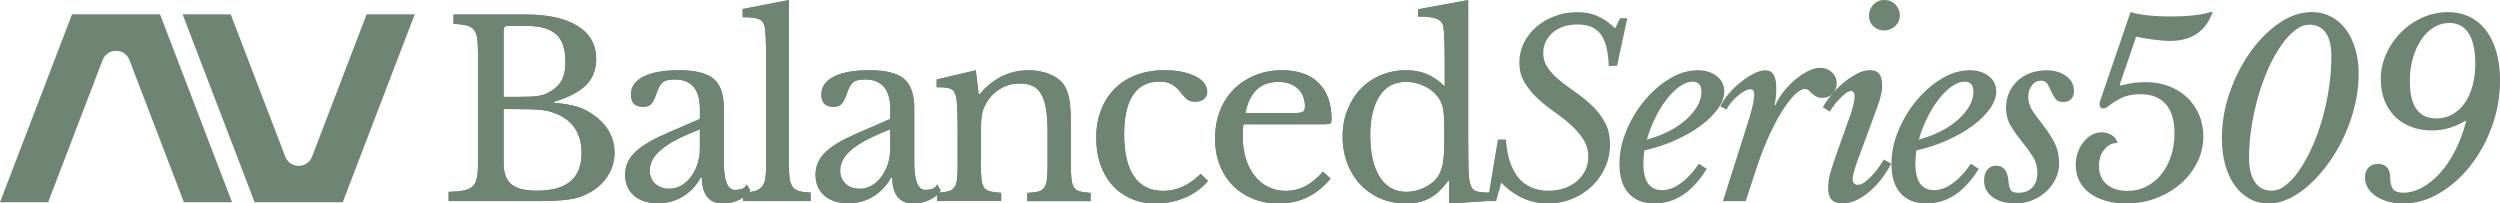
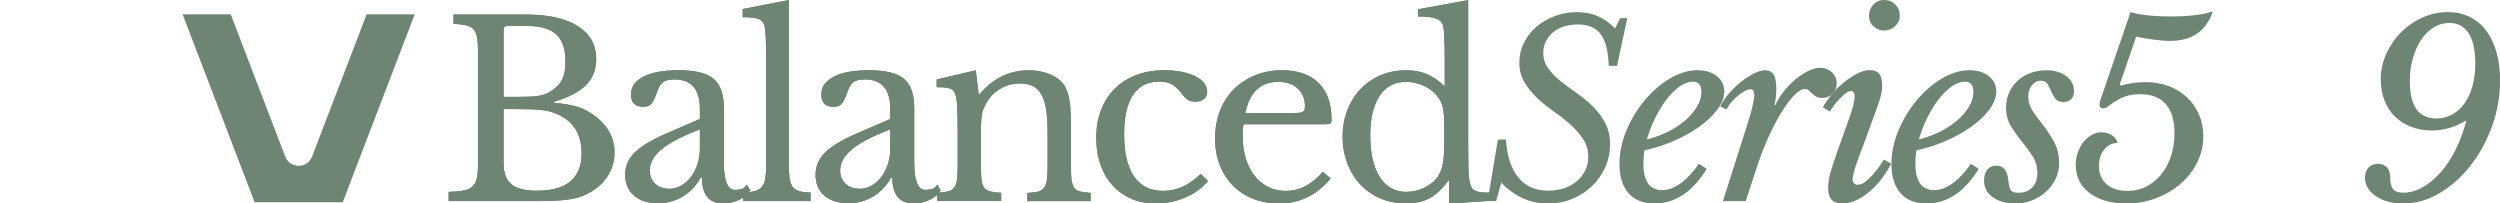
<svg xmlns="http://www.w3.org/2000/svg" width="430" height="35" viewBox="0 0 430 35" fill="none">
  <g clip-path="url(#clip0_299_18371)">
-     <path d="M27.528 2.469H12.386L0 34.792H8.274L17.654 10.319C18.461 8.222 21.453 8.222 22.261 10.319L31.641 34.792H39.915L27.528 2.469Z" fill="#6E8573" />
    <path d="M58.939 34.792H43.797L31.411 2.469H39.685L49.065 26.942C49.872 29.04 52.864 29.04 53.672 26.942L63.059 2.469H71.333L58.946 34.792H58.939Z" fill="#6E8573" />
    <path d="M77.164 34.586V33C78.257 32.972 79.133 32.889 79.794 32.751C80.456 32.613 80.957 32.379 81.304 32.041C81.652 31.71 81.896 31.234 82.021 30.627C82.146 30.013 82.209 29.226 82.209 28.254V8.836C82.209 7.864 82.16 7.077 82.063 6.484C81.966 5.884 81.771 5.415 81.471 5.07C81.179 4.725 80.748 4.484 80.191 4.359C79.627 4.235 78.904 4.146 78.006 4.09V2.504H90.573C94.359 2.504 97.295 3.173 99.397 4.504C101.498 5.836 102.549 7.712 102.549 10.133C102.549 11.968 101.965 13.465 100.802 14.63C99.64 15.796 97.796 16.755 95.277 17.507V17.672C96.147 17.755 96.906 17.852 97.546 17.962C98.193 18.073 98.764 18.203 99.272 18.355C99.773 18.507 100.246 18.693 100.677 18.921C101.109 19.142 101.54 19.397 101.958 19.673C104.449 21.425 105.701 23.618 105.701 26.253C105.701 27.723 105.291 29.095 104.463 30.358C103.635 31.62 102.479 32.613 100.997 33.338C100.517 33.586 100.03 33.793 99.529 33.945C99.028 34.096 98.436 34.221 97.761 34.317C97.087 34.414 96.314 34.483 95.43 34.524C94.547 34.565 93.503 34.586 92.299 34.586H77.164ZM88.98 16.665C89.85 16.665 90.58 16.651 91.165 16.624C91.756 16.596 92.257 16.548 92.675 16.479C93.092 16.41 93.468 16.314 93.788 16.189C94.108 16.065 94.442 15.893 94.776 15.665C95.674 15.113 96.314 14.444 96.69 13.665C97.066 12.885 97.26 11.871 97.26 10.623C97.26 8.429 96.718 6.85 95.639 5.891C94.561 4.932 92.87 4.456 90.573 4.456H87.338C86.857 4.456 86.621 4.691 86.621 5.167V16.665H88.973H88.98ZM92.424 32.793C97.497 32.793 100.03 30.64 100.03 26.336C100.03 23.198 98.729 21.004 96.119 19.756C95.667 19.562 95.236 19.397 94.818 19.259C94.4 19.121 93.906 19.017 93.35 18.948C92.786 18.88 92.125 18.831 91.353 18.804C90.58 18.776 89.634 18.762 88.513 18.762H86.621V28.054C86.621 29.751 87.066 30.965 87.964 31.703C88.862 32.441 90.344 32.806 92.417 32.806L92.424 32.793Z" fill="#6E8573" />
    <path d="M120.377 20.459V18.748C120.377 15.361 118.923 13.665 116.007 13.665C115.527 13.665 115.123 13.706 114.789 13.789C114.455 13.872 114.17 14.009 113.947 14.203C113.725 14.396 113.523 14.679 113.335 15.037C113.154 15.396 112.98 15.844 112.813 16.369C112.507 17.176 112.201 17.707 111.908 17.976C111.616 18.238 111.185 18.369 110.628 18.369C109.229 18.369 108.526 17.672 108.526 16.286C108.526 14.899 109.243 13.92 110.67 13.182C112.096 12.444 114.128 12.078 116.765 12.078C119.57 12.078 121.56 12.568 122.736 13.554C123.912 14.541 124.503 16.217 124.503 18.576V27.909C124.503 31.075 125.137 32.661 126.396 32.661C126.786 32.661 127.169 32.613 127.53 32.517C127.892 32.42 128.205 32.165 128.456 31.744L129.047 32.744C128.713 33.386 128.094 33.917 127.196 34.352C126.299 34.786 125.359 35 124.378 35C123.146 35 122.228 34.614 121.623 33.834C121.017 33.055 120.718 31.958 120.718 30.544H120.509C119.779 31.903 118.77 32.979 117.482 33.772C116.195 34.565 114.761 34.959 113.196 34.959C111.428 34.959 110.043 34.517 109.034 33.627C108.025 32.737 107.524 31.544 107.524 30.047C107.524 29.378 107.643 28.744 107.879 28.13C108.116 27.523 108.506 26.936 109.034 26.378C109.563 25.826 110.266 25.274 111.136 24.729C112.006 24.184 113.07 23.639 114.33 23.08L120.384 20.452L120.377 20.459ZM120.377 22.253C118.776 22.866 117.427 23.46 116.32 24.046C115.214 24.632 114.323 25.212 113.648 25.798C112.973 26.384 112.493 26.964 112.201 27.55C111.908 28.137 111.762 28.73 111.762 29.344C111.762 30.261 112.068 31.013 112.688 31.592C113.307 32.172 114.114 32.468 115.123 32.468C115.854 32.468 116.529 32.289 117.162 31.923C117.795 31.565 118.345 31.068 118.825 30.447C119.298 29.82 119.681 29.088 119.959 28.24C120.238 27.392 120.377 26.495 120.377 25.55V22.259V22.253Z" fill="#6E8573" />
    <path d="M135.679 28.082C135.679 29.138 135.721 29.986 135.804 30.628C135.888 31.269 136.062 31.766 136.333 32.124C136.598 32.483 136.98 32.738 137.467 32.876C137.954 33.014 138.609 33.097 139.423 33.125V34.58H127.823V33.125C128.665 33.097 129.333 33.007 129.841 32.856C130.342 32.704 130.745 32.462 131.038 32.124C131.33 31.793 131.525 31.324 131.629 30.731C131.727 30.131 131.775 29.352 131.775 28.379V10.417C131.775 8.92 131.754 7.658 131.713 6.644C131.671 5.63 131.608 4.94 131.525 4.581C131.386 3.94 131.059 3.512 130.537 3.291C130.015 3.07 129.089 2.96 127.739 2.96V1.546L135.686 0.008V28.089L135.679 28.082Z" fill="#6E8573" />
    <path d="M153.124 20.459V18.748C153.124 15.361 151.67 13.665 148.754 13.665C148.274 13.665 147.87 13.706 147.536 13.789C147.202 13.872 146.917 14.009 146.694 14.203C146.472 14.396 146.27 14.679 146.082 15.037C145.901 15.396 145.727 15.844 145.56 16.369C145.254 17.176 144.948 17.707 144.655 17.976C144.363 18.238 143.932 18.369 143.375 18.369C141.976 18.369 141.274 17.672 141.274 16.286C141.274 14.899 141.99 13.92 143.417 13.182C144.843 12.444 146.875 12.078 149.513 12.078C152.317 12.078 154.307 12.568 155.483 13.554C156.659 14.541 157.25 16.217 157.25 18.576V27.909C157.25 31.075 157.884 32.661 159.143 32.661C159.533 32.661 159.916 32.613 160.277 32.517C160.639 32.42 160.952 32.165 161.203 31.744L161.794 32.744C161.46 33.386 160.841 33.917 159.943 34.352C159.046 34.786 158.106 35 157.125 35C155.894 35 154.975 34.614 154.37 33.834C153.764 33.055 153.465 31.958 153.465 30.544H153.256C152.526 31.903 151.517 32.979 150.229 33.772C148.942 34.565 147.508 34.959 145.943 34.959C144.175 34.959 142.79 34.517 141.782 33.627C140.773 32.737 140.271 31.544 140.271 30.047C140.271 29.378 140.39 28.744 140.626 28.13C140.863 27.523 141.253 26.936 141.782 26.378C142.31 25.826 143.013 25.274 143.883 24.729C144.753 24.184 145.817 23.639 147.077 23.08L153.131 20.452L153.124 20.459ZM153.124 22.253C151.524 22.866 150.174 23.46 149.067 24.046C147.961 24.632 147.07 25.212 146.395 25.798C145.72 26.384 145.24 26.964 144.948 27.55C144.655 28.137 144.509 28.73 144.509 29.344C144.509 30.261 144.815 31.013 145.435 31.592C146.054 32.172 146.861 32.468 147.87 32.468C148.601 32.468 149.276 32.289 149.909 31.923C150.542 31.565 151.092 31.068 151.572 30.447C152.045 29.82 152.428 29.088 152.707 28.24C152.985 27.392 153.124 26.495 153.124 25.55V22.259V22.253Z" fill="#6E8573" />
    <path d="M168.718 28.038C168.718 29.176 168.746 30.073 168.802 30.728C168.857 31.383 169.003 31.88 169.24 32.225C169.477 32.57 169.832 32.804 170.291 32.915C170.757 33.025 171.39 33.108 172.204 33.163V34.577H161.189V33.163C161.975 33.108 162.595 33.025 163.061 32.915C163.527 32.804 163.882 32.584 164.132 32.245C164.383 31.914 164.543 31.439 164.613 30.831C164.682 30.218 164.717 29.39 164.717 28.334V22.795C164.717 19.491 164.633 17.477 164.466 16.753C164.383 16.394 164.279 16.091 164.153 15.856C164.028 15.622 163.84 15.442 163.583 15.311C163.332 15.187 163.005 15.104 162.615 15.063C162.226 15.021 161.718 15.001 161.105 15.001V13.669L167.834 12.09L168.335 16.215H168.502C169.567 14.911 170.813 13.897 172.246 13.173C173.673 12.448 175.231 12.09 176.915 12.09C178.203 12.09 179.379 12.297 180.443 12.718C181.508 13.131 182.322 13.704 182.879 14.428C183.352 15.07 183.693 15.891 183.888 16.905C184.083 17.919 184.18 19.312 184.18 21.092V28.052C184.18 29.19 184.215 30.087 184.285 30.742C184.354 31.397 184.5 31.894 184.723 32.239C184.946 32.584 185.294 32.818 185.753 32.928C186.219 33.039 186.824 33.122 187.583 33.177V34.591H176.693V33.177C177.479 33.149 178.098 33.073 178.565 32.949C179.024 32.825 179.379 32.597 179.615 32.259C179.852 31.921 180.005 31.445 180.082 30.825C180.151 30.197 180.186 29.376 180.186 28.348V22.851C180.186 21.264 180.102 19.933 179.935 18.85C179.768 17.767 179.497 16.891 179.114 16.229C178.739 15.559 178.238 15.084 177.625 14.794C177.013 14.504 176.268 14.359 175.398 14.359C174.139 14.359 172.984 14.684 171.933 15.339C170.882 15.994 170.061 16.891 169.477 18.029C169.337 18.305 169.219 18.574 169.122 18.822C169.024 19.07 168.948 19.367 168.892 19.698C168.836 20.029 168.795 20.416 168.767 20.843C168.739 21.271 168.725 21.823 168.725 22.492V28.072L168.718 28.038Z" fill="#6E8573" />
    <path d="M207.763 31.123C206.754 32.344 205.453 33.296 203.852 33.979C202.259 34.662 200.533 35 198.682 35C197.2 35 195.829 34.731 194.583 34.186C193.338 33.641 192.266 32.882 191.369 31.896C190.471 30.909 189.775 29.723 189.288 28.337C188.794 26.95 188.55 25.405 188.55 23.708C188.55 21.928 188.829 20.328 189.392 18.893C189.949 17.465 190.742 16.244 191.765 15.224C192.788 14.203 194.02 13.43 195.467 12.892C196.915 12.354 198.501 12.078 200.241 12.078C201.333 12.078 202.328 12.168 203.226 12.347C204.124 12.527 204.903 12.775 205.557 13.099C206.218 13.416 206.726 13.809 207.088 14.265C207.45 14.727 207.638 15.217 207.638 15.741C207.638 16.3 207.457 16.727 207.088 17.031C206.719 17.334 206.218 17.486 205.578 17.486C205.07 17.486 204.653 17.383 204.318 17.176C203.984 16.969 203.546 16.5 203.017 15.782C202.454 15.141 201.918 14.692 201.396 14.43C200.874 14.168 200.213 14.037 199.399 14.037C197.409 14.037 195.906 14.803 194.883 16.327C193.86 17.859 193.352 20.107 193.352 23.08C193.352 26.274 193.922 28.702 195.057 30.351C196.191 32.006 197.854 32.827 200.039 32.827C201.215 32.827 202.321 32.599 203.358 32.137C204.395 31.682 205.446 30.937 206.51 29.909L207.77 31.116L207.763 31.123Z" fill="#6E8573" />
    <path d="M228.869 30.709C226.489 33.572 223.531 35 219.996 35C218.34 35 216.844 34.731 215.501 34.186C214.158 33.641 213.003 32.882 212.036 31.896C211.068 30.909 210.317 29.73 209.788 28.357C209.252 26.985 208.988 25.46 208.988 23.791C208.988 22.122 209.266 20.528 209.83 19.079C210.386 17.638 211.18 16.396 212.203 15.368C213.226 14.341 214.443 13.534 215.856 12.954C217.269 12.375 218.82 12.078 220.497 12.078C223.218 12.078 225.32 12.809 226.802 14.265C228.284 15.72 229.029 17.817 229.029 20.535C229.029 20.921 228.952 21.163 228.799 21.245C228.646 21.328 228.284 21.37 227.727 21.37H213.901C213.845 21.59 213.803 21.859 213.775 22.184C213.747 22.501 213.734 22.86 213.734 23.246C213.734 24.688 213.908 26.005 214.255 27.184C214.603 28.364 215.111 29.371 215.765 30.206C216.427 31.041 217.206 31.682 218.117 32.144C219.029 32.606 220.045 32.834 221.165 32.834C222.341 32.834 223.434 32.579 224.443 32.061C225.452 31.544 226.489 30.709 227.553 29.537L228.855 30.703L228.869 30.709ZM221.931 19.459C222.487 19.459 222.94 19.445 223.274 19.418C223.608 19.39 223.865 19.335 224.032 19.252C224.199 19.169 224.311 19.052 224.366 18.9C224.422 18.748 224.45 18.548 224.45 18.293C224.45 17.017 224.039 15.996 223.211 15.23C222.383 14.465 221.256 14.085 219.829 14.085C216.802 14.085 214.923 15.879 214.2 19.459H221.938H221.931Z" fill="#6E8573" />
    <path d="M249.25 31.08H249.083C248.074 32.494 247.003 33.501 245.868 34.101C244.734 34.701 243.398 34.998 241.853 34.998C240.308 34.998 238.791 34.715 237.462 34.143C236.133 33.57 234.985 32.784 234.018 31.77C233.051 30.756 232.292 29.542 231.749 28.121C231.207 26.7 230.928 25.162 230.928 23.492C230.928 21.823 231.2 20.333 231.749 18.933C232.299 17.532 233.051 16.318 234.018 15.311C234.985 14.297 236.14 13.504 237.483 12.938C238.826 12.366 240.288 12.083 241.853 12.083C243.196 12.083 244.393 12.304 245.444 12.752C246.495 13.194 247.511 13.904 248.492 14.877V10.628C248.492 9.041 248.471 7.724 248.429 6.668C248.387 5.613 248.325 4.889 248.241 4.502C248.102 3.895 247.705 3.461 247.065 3.212C246.418 2.964 245.367 2.84 243.913 2.84V1.591L252.528 0.012V24.051C252.528 25.969 252.542 27.548 252.569 28.783C252.597 30.018 252.681 30.901 252.82 31.432C252.904 31.763 253.008 32.046 253.133 32.266C253.258 32.487 253.439 32.66 253.683 32.784C253.919 32.908 254.24 32.998 254.65 33.053C255.054 33.108 255.583 33.136 256.223 33.136V34.55L249.243 35.012V31.094L249.25 31.08ZM248.415 21.871C248.415 20.43 248.339 19.333 248.186 18.581C248.032 17.829 247.726 17.181 247.281 16.622C246.634 15.787 245.82 15.159 244.825 14.725C243.829 14.297 242.841 14.077 241.86 14.077C239.842 14.077 238.311 14.904 237.254 16.553C236.203 18.208 235.681 20.45 235.681 23.285C235.681 24.755 235.813 26.093 236.078 27.286C236.342 28.479 236.739 29.5 237.254 30.349C237.769 31.197 238.416 31.846 239.188 32.308C239.961 32.763 240.851 32.998 241.86 32.998C242.361 32.998 242.876 32.942 243.391 32.832C243.913 32.722 244.414 32.549 244.901 32.315C245.388 32.08 245.847 31.797 246.265 31.48C246.683 31.163 247.037 30.79 247.316 30.376C247.705 29.762 247.991 29.031 248.158 28.169C248.325 27.307 248.408 26.127 248.408 24.63V21.878L248.415 21.871Z" fill="#6E8573" />
    <path d="M278.637 3.125H279.896L278.129 11.333H276.702C276.619 8.808 276.152 6.987 275.317 5.877C274.475 4.766 273.16 4.207 271.365 4.207C270.495 4.207 269.695 4.325 268.971 4.559C268.241 4.794 267.621 5.139 267.099 5.58C266.577 6.022 266.174 6.546 265.882 7.146C265.589 7.746 265.443 8.388 265.443 9.084C265.443 10.085 265.722 10.974 266.285 11.754C266.842 12.533 267.552 13.258 268.408 13.941C269.263 14.623 270.189 15.306 271.184 16.003C272.179 16.7 273.105 17.458 273.961 18.293C274.816 19.128 275.519 20.073 276.083 21.128C276.647 22.183 276.925 23.418 276.925 24.839C276.925 26.26 276.647 27.584 276.083 28.819C275.519 30.054 274.761 31.13 273.794 32.047C272.826 32.965 271.699 33.689 270.412 34.213C269.124 34.738 267.733 35.007 266.25 35.007C263.196 35.007 260.516 33.813 258.22 31.42L257.336 34.586H255.868L257.636 24.005H259.02C259.215 26.867 259.932 29.047 261.164 30.544C262.395 32.041 264.107 32.792 266.292 32.792C267.301 32.792 268.227 32.648 269.069 32.358C269.911 32.068 270.634 31.661 271.233 31.151C271.838 30.633 272.311 30.026 272.659 29.316C273.007 28.605 273.181 27.84 273.181 27.005C273.181 25.839 272.889 24.812 272.297 23.922C271.706 23.032 270.982 22.197 270.112 21.425C269.243 20.645 268.289 19.9 267.252 19.176C266.216 18.452 265.262 17.686 264.392 16.865C263.523 16.044 262.799 15.141 262.207 14.154C261.616 13.168 261.324 12.037 261.324 10.761C261.324 9.567 261.581 8.443 262.103 7.387C262.625 6.332 263.328 5.415 264.225 4.635C265.123 3.856 266.174 3.242 267.378 2.78C268.582 2.317 269.869 2.09 271.247 2.09C272.624 2.09 273.738 2.311 274.775 2.759C275.812 3.2 276.821 3.911 277.802 4.883L278.644 3.131L278.637 3.125Z" fill="#6E8573" />
    <path d="M293.556 29.04C291.12 33.013 288.121 35 284.558 35C282.624 35 281.141 34.407 280.105 33.227C279.068 32.048 278.546 30.371 278.546 28.205C278.546 26.288 278.943 24.37 279.743 22.453C280.543 20.535 281.587 18.804 282.874 17.265C284.161 15.72 285.609 14.472 287.202 13.513C288.803 12.554 290.396 12.078 291.997 12.078C293.34 12.078 294.439 12.416 295.295 13.099C296.151 13.782 296.576 14.651 296.576 15.706C296.576 16.679 296.214 17.679 295.483 18.707C294.752 19.735 293.764 20.707 292.519 21.625C291.273 22.542 289.812 23.377 288.149 24.122C286.479 24.874 284.711 25.453 282.832 25.874C282.777 26.26 282.735 26.646 282.707 27.019C282.679 27.392 282.665 27.778 282.665 28.164C282.665 31.192 283.744 32.703 285.901 32.703C286.938 32.703 288.01 32.303 289.116 31.496C290.222 30.689 291.252 29.578 292.206 28.164L293.549 29.04H293.556ZM291.162 14.044C290.431 14.044 289.68 14.32 288.893 14.879C288.107 15.437 287.355 16.175 286.646 17.107C285.929 18.038 285.282 19.1 284.69 20.294C284.099 21.487 283.626 22.722 283.264 24.005C284.607 23.646 285.852 23.17 287.008 22.59C288.156 22.004 289.144 21.349 289.972 20.611C290.8 19.873 291.447 19.1 291.927 18.279C292.4 17.459 292.644 16.631 292.644 15.803C292.644 14.637 292.15 14.051 291.176 14.051L291.162 14.044Z" fill="#6E8573" />
    <path d="M295.908 18.293C296.214 17.596 296.687 16.886 297.313 16.148C297.947 15.41 298.629 14.747 299.373 14.147C300.118 13.547 300.862 13.057 301.621 12.671C302.379 12.285 303.033 12.085 303.597 12.085C304.272 12.085 304.759 12.333 305.065 12.837C305.371 13.34 305.524 14.14 305.524 15.251C305.524 15.692 305.504 16.127 305.462 16.541C305.42 16.955 305.344 17.445 305.232 17.996L305.357 18.12C305.692 17.314 306.172 16.52 306.784 15.748C307.396 14.968 308.064 14.285 308.781 13.685C309.498 13.085 310.222 12.602 310.966 12.23C311.711 11.857 312.4 11.664 313.047 11.664C313.861 11.664 314.536 11.919 315.086 12.437C315.635 12.954 315.907 13.582 315.907 14.334C315.907 15.085 315.677 15.651 315.211 16.127C314.745 16.603 314.153 16.837 313.423 16.837C312.977 16.837 312.615 16.755 312.351 16.589C312.086 16.424 311.85 16.251 311.655 16.072C311.46 15.893 311.279 15.72 311.105 15.555C310.931 15.389 310.73 15.306 310.472 15.306C309.936 15.306 309.324 15.658 308.621 16.368C307.918 17.079 307.195 18.045 306.436 19.266C305.678 20.486 304.926 21.921 304.188 23.556C303.444 25.198 302.769 26.957 302.15 28.847L300.257 34.6H296.346L299.081 25.977C299.61 24.308 300.055 22.928 300.403 21.832C300.751 20.735 301.029 19.817 301.224 19.079C301.419 18.341 301.551 17.769 301.621 17.348C301.69 16.934 301.725 16.569 301.725 16.265C301.725 15.658 301.516 15.348 301.092 15.348C300.814 15.348 300.466 15.458 300.062 15.679C299.658 15.899 299.255 16.182 298.865 16.513C298.475 16.844 298.1 17.224 297.752 17.638C297.404 18.052 297.139 18.459 296.972 18.845L295.88 18.3L295.908 18.293Z" fill="#6E8573" />
    <path d="M317.897 20.831C318.287 19.748 318.572 18.872 318.739 18.203C318.906 17.534 318.989 17.009 318.989 16.616C318.989 16.223 318.927 15.968 318.801 15.844C318.676 15.719 318.544 15.657 318.405 15.657C318.099 15.657 317.758 15.802 317.396 16.092C317.034 16.382 316.665 16.727 316.303 17.113C315.941 17.499 315.614 17.892 315.336 18.279C315.058 18.665 314.856 18.975 314.745 19.196L313.527 18.444C313.861 17.83 314.334 17.154 314.932 16.402C315.538 15.65 316.213 14.961 316.971 14.319C317.73 13.678 318.509 13.146 319.323 12.712C320.138 12.277 320.903 12.063 321.634 12.063C322.364 12.063 322.858 12.264 323.213 12.671C323.561 13.071 323.735 13.802 323.735 14.857C323.735 15.664 323.492 16.747 322.998 18.106C322.503 19.465 321.87 21.217 321.084 23.355L319.525 27.563C319.469 27.701 319.393 27.915 319.296 28.212C319.198 28.501 319.101 28.812 319.003 29.129C318.906 29.446 318.822 29.764 318.753 30.067C318.683 30.371 318.648 30.626 318.648 30.819C318.648 31.067 318.718 31.295 318.857 31.488C318.996 31.681 319.219 31.778 319.532 31.778C319.95 31.778 320.388 31.605 320.833 31.253C321.279 30.909 321.717 30.495 322.135 30.026C322.552 29.557 322.935 29.074 323.269 28.591C323.603 28.108 323.86 27.722 324.027 27.446L325.287 28.156C324.953 28.826 324.494 29.557 323.923 30.364C323.352 31.171 322.698 31.916 321.968 32.592C321.237 33.275 320.437 33.84 319.574 34.302C318.711 34.765 317.806 34.992 316.881 34.992C316.067 34.992 315.461 34.785 315.051 34.364C314.647 33.951 314.438 33.254 314.438 32.281C314.438 31.474 314.571 30.605 314.835 29.674C315.1 28.743 315.489 27.57 315.99 26.156L317.883 20.824L317.897 20.831ZM324.076 5.248C323.373 5.248 322.768 5.014 322.246 4.538C321.724 4.069 321.467 3.455 321.467 2.703C321.467 1.951 321.717 1.317 322.225 0.785C322.733 0.261 323.345 -0.008 324.076 -0.008C324.862 -0.008 325.503 0.254 326.011 0.785C326.519 1.317 326.769 1.937 326.769 2.662C326.769 3.386 326.505 3.993 325.969 4.497C325.433 5 324.807 5.248 324.076 5.248Z" fill="#6E8573" />
    <path d="M340.338 29.04C337.903 33.013 334.904 35 331.341 35C329.406 35 327.924 34.407 326.887 33.227C325.851 32.048 325.329 30.371 325.329 28.205C325.329 26.288 325.725 24.37 326.525 22.453C327.326 20.535 328.37 18.804 329.657 17.265C330.944 15.72 332.392 14.472 333.985 13.513C335.586 12.554 337.179 12.078 338.78 12.078C340.123 12.078 341.222 12.416 342.078 13.099C342.934 13.782 343.358 14.651 343.358 15.706C343.358 16.679 342.997 17.679 342.266 18.707C341.535 19.735 340.547 20.707 339.302 21.625C338.056 22.542 336.595 23.377 334.932 24.122C333.261 24.874 331.494 25.453 329.615 25.874C329.559 26.26 329.518 26.646 329.49 27.019C329.462 27.392 329.448 27.778 329.448 28.164C329.448 31.192 330.527 32.703 332.684 32.703C333.721 32.703 334.792 32.303 335.899 31.496C337.005 30.689 338.035 29.578 338.988 28.164L340.331 29.04H340.338ZM337.945 14.044C337.214 14.044 336.462 14.32 335.676 14.879C334.89 15.437 334.138 16.175 333.428 17.107C332.712 18.038 332.065 19.1 331.473 20.294C330.882 21.487 330.408 22.722 330.047 24.005C331.39 23.646 332.635 23.17 333.79 22.59C334.938 22.004 335.927 21.349 336.755 20.611C337.583 19.873 338.23 19.1 338.71 18.279C339.183 17.459 339.427 16.631 339.427 15.803C339.427 14.637 338.933 14.051 337.958 14.051L337.945 14.044Z" fill="#6E8573" />
    <path d="M345.049 18.457C345.049 17.539 345.223 16.691 345.571 15.918C345.919 15.139 346.406 14.47 347.019 13.897C347.631 13.325 348.369 12.883 349.224 12.566C350.08 12.248 351.013 12.09 352.022 12.09C353.365 12.09 354.485 12.421 355.383 13.09C356.28 13.759 356.726 14.621 356.726 15.677C356.726 16.263 356.566 16.718 356.239 17.049C355.912 17.381 355.473 17.546 354.917 17.546C354.269 17.546 353.81 17.36 353.532 16.98C353.253 16.608 353.01 16.187 352.815 15.732C352.62 15.277 352.411 14.849 352.182 14.463C351.959 14.076 351.576 13.876 351.048 13.876C350.428 13.876 349.913 14.139 349.496 14.67C349.078 15.201 348.863 15.849 348.863 16.629C348.863 17.546 349.134 18.401 349.684 19.188C350.233 19.981 350.839 20.809 351.514 21.664C352.189 22.526 352.794 23.471 353.344 24.499C353.894 25.527 354.165 26.734 354.165 28.121C354.165 29.066 353.963 29.955 353.553 30.79C353.149 31.625 352.599 32.356 351.91 32.977C351.222 33.604 350.435 34.094 349.538 34.453C348.64 34.812 347.714 34.998 346.761 34.998C345.077 34.998 343.741 34.639 342.746 33.915C341.751 33.191 341.257 32.245 341.257 31.08C341.257 30.273 341.445 29.645 341.827 29.183C342.203 28.721 342.718 28.493 343.365 28.493C344.569 28.493 345.258 29.314 345.425 30.949C345.509 31.839 345.655 32.425 345.863 32.721C346.072 33.018 346.504 33.156 347.144 33.156C348.153 33.156 348.953 32.859 349.538 32.259C350.129 31.659 350.421 30.838 350.421 29.783C350.421 28.672 350.143 27.686 349.579 26.824C349.016 25.962 348.403 25.12 347.728 24.306C347.053 23.485 346.441 22.616 345.877 21.699C345.314 20.781 345.035 19.698 345.035 18.45L345.049 18.457Z" fill="#6E8573" />
    <path d="M369.092 14.127C370.518 14.127 371.84 14.355 373.044 14.817C374.248 15.279 375.292 15.921 376.175 16.755C377.059 17.59 377.741 18.576 378.235 19.715C378.722 20.853 378.973 22.087 378.973 23.426C378.973 25.005 378.625 26.509 377.922 27.923C377.219 29.337 376.266 30.572 375.062 31.613C373.858 32.655 372.446 33.483 370.838 34.09C369.224 34.697 367.512 35.007 365.689 35.007C364.374 35.007 363.184 34.849 362.119 34.524C361.054 34.207 360.143 33.759 359.384 33.193C358.626 32.62 358.048 31.931 357.638 31.11C357.234 30.289 357.025 29.378 357.025 28.378C357.025 27.626 357.144 26.916 357.38 26.233C357.617 25.55 357.944 24.957 358.347 24.44C358.751 23.929 359.224 23.515 359.753 23.212C360.282 22.908 360.86 22.756 361.479 22.756C362.154 22.756 362.745 22.929 363.267 23.274C363.789 23.619 364.102 24.06 364.214 24.584C363.316 24.584 362.557 24.957 361.945 25.709C361.326 26.461 361.02 27.406 361.02 28.544C361.02 29.875 361.458 30.924 362.342 31.689C363.226 32.455 364.422 32.834 365.939 32.834C367.115 32.834 368.194 32.586 369.175 32.083C370.156 31.579 371.005 30.896 371.715 30.02C372.432 29.144 372.988 28.102 373.399 26.895C373.803 25.688 374.011 24.364 374.011 22.915C374.011 20.722 373.517 19.052 372.522 17.914C371.527 16.776 370.066 16.203 368.131 16.203C367.122 16.203 366.273 16.328 365.591 16.576C364.903 16.824 364.318 17.114 363.824 17.431C363.33 17.749 362.926 18.038 362.606 18.287C362.286 18.535 361.994 18.659 361.743 18.659C361.576 18.659 361.43 18.597 361.305 18.473C361.18 18.349 361.117 18.176 361.117 17.956C361.117 17.762 361.145 17.583 361.201 17.411L366.454 2.077C367.129 2.297 368.055 2.477 369.252 2.621C370.442 2.759 371.792 2.828 373.309 2.828C374.825 2.828 376.224 2.759 377.428 2.621C378.632 2.484 379.599 2.29 380.33 2.035L380.58 2.077C379.404 5.381 376.962 7.036 373.267 7.036C372.849 7.036 372.39 7.015 371.903 6.974C371.409 6.933 370.908 6.877 370.393 6.809C369.871 6.74 369.363 6.664 368.855 6.581C368.347 6.498 367.874 6.402 367.429 6.291L364.61 14.5L364.777 14.748C364.972 14.665 365.237 14.589 365.578 14.52C365.912 14.451 366.28 14.382 366.67 14.313C367.06 14.245 367.477 14.196 367.909 14.169C368.34 14.141 368.744 14.127 369.106 14.127H369.092Z" fill="#6E8573" />
-     <path d="M390.19 34.999C388.986 34.999 387.894 34.73 386.912 34.185C385.931 33.64 385.089 32.888 384.393 31.916C383.691 30.943 383.148 29.77 382.751 28.398C382.361 27.025 382.16 25.5 382.16 23.838C382.16 21.169 382.605 18.54 383.503 15.94C384.4 13.339 385.583 11.015 387.052 8.959C388.52 6.904 390.176 5.241 392.013 3.979C393.85 2.717 395.722 2.082 397.622 2.082C398.826 2.082 399.925 2.337 400.92 2.855C401.915 3.372 402.764 4.089 403.46 5.021C404.163 5.952 404.706 7.069 405.102 8.373C405.492 9.677 405.694 11.125 405.694 12.705C405.694 14.457 405.485 16.223 405.06 18.016C404.643 19.81 404.058 21.527 403.314 23.183C402.569 24.838 401.692 26.377 400.683 27.811C399.674 29.246 398.596 30.494 397.448 31.564C396.3 32.633 395.11 33.474 393.878 34.088C392.646 34.695 391.415 35.006 390.176 35.006L390.19 34.999ZM397.211 4.248C396.397 4.248 395.576 4.565 394.755 5.207C393.927 5.848 393.126 6.711 392.361 7.814C391.589 8.911 390.872 10.201 390.197 11.691C389.522 13.181 388.944 14.767 388.45 16.464C387.956 18.161 387.566 19.913 387.274 21.734C386.982 23.555 386.836 25.356 386.836 27.128C386.836 28.901 387.17 30.329 387.845 31.315C388.52 32.302 389.487 32.791 390.747 32.791C391.561 32.791 392.368 32.474 393.182 31.833C393.996 31.191 394.783 30.315 395.534 29.205C396.293 28.094 397.002 26.797 397.677 25.307C398.352 23.824 398.93 22.217 399.424 20.493C399.911 18.768 400.301 16.988 400.579 15.14C400.857 13.291 400.997 11.463 400.997 9.663C400.997 7.862 400.677 6.573 400.029 5.641C399.382 4.71 398.443 4.248 397.211 4.248Z" fill="#6E8573" />
    <path d="M409.486 13.705C409.486 12.153 409.799 10.67 410.433 9.27C411.066 7.869 411.908 6.628 412.98 5.559C414.044 4.489 415.269 3.641 416.661 3.02C418.052 2.399 419.514 2.082 421.052 2.082C422.422 2.082 423.661 2.351 424.774 2.896C425.881 3.441 426.82 4.213 427.593 5.227C428.365 6.241 428.956 7.469 429.381 8.918C429.798 10.36 430.014 11.974 430.014 13.753C430.014 16.506 429.555 19.154 428.629 21.713C427.704 24.273 426.465 26.535 424.907 28.508C423.348 30.481 421.573 32.053 419.569 33.24C417.565 34.419 415.485 35.013 413.327 35.013C412.402 35.013 411.539 34.902 410.739 34.682C409.939 34.461 409.25 34.144 408.658 33.743C408.067 33.343 407.608 32.867 407.274 32.329C406.939 31.784 406.772 31.198 406.772 30.557C406.772 29.832 406.974 29.26 407.385 28.825C407.788 28.398 408.345 28.177 409.048 28.177C409.639 28.177 410.127 28.363 410.516 28.742C410.906 29.115 411.108 29.694 411.108 30.474C411.108 31.364 411.261 32.033 411.574 32.474C411.88 32.916 412.472 33.143 413.341 33.143C414.462 33.143 415.568 32.84 416.661 32.226C417.753 31.619 418.783 30.77 419.75 29.688C420.718 28.605 421.58 27.315 422.332 25.811C423.09 24.314 423.703 22.659 424.183 20.851L424.058 20.768C422.234 21.879 420.314 22.438 418.296 22.438C416.981 22.438 415.777 22.231 414.698 21.81C413.62 21.396 412.694 20.803 411.922 20.037C411.149 19.272 410.558 18.354 410.133 17.285C409.716 16.216 409.5 15.029 409.5 13.719L409.486 13.705ZM419.027 20.375C420.036 20.375 420.954 20.148 421.782 19.686C422.61 19.223 423.313 18.589 423.905 17.768C424.496 16.947 424.948 15.954 425.268 14.788C425.589 13.622 425.749 12.332 425.749 10.911C425.749 8.663 425.373 6.938 424.614 5.745C423.856 4.551 422.749 3.951 421.295 3.951C420.314 3.951 419.409 4.207 418.581 4.724C417.753 5.241 417.036 5.945 416.438 6.848C415.833 7.752 415.359 8.807 415.011 10.015C414.664 11.222 414.49 12.532 414.49 13.953C414.49 18.23 416 20.368 419.027 20.368V20.375Z" fill="#6E8573" />
    <path d="M77.164 34.586V33C78.257 32.972 79.133 32.889 79.794 32.751C80.456 32.613 80.957 32.379 81.304 32.041C81.652 31.71 81.896 31.234 82.021 30.627C82.146 30.013 82.209 29.226 82.209 28.254V8.836C82.209 7.864 82.16 7.077 82.063 6.484C81.966 5.884 81.771 5.415 81.471 5.07C81.179 4.725 80.748 4.484 80.191 4.359C79.627 4.235 78.904 4.146 78.006 4.09V2.504H90.573C94.359 2.504 97.295 3.173 99.397 4.504C101.498 5.836 102.549 7.712 102.549 10.133C102.549 11.968 101.965 13.465 100.802 14.63C99.64 15.796 97.796 16.755 95.277 17.507V17.672C96.147 17.755 96.906 17.852 97.546 17.962C98.193 18.073 98.764 18.203 99.272 18.355C99.773 18.507 100.246 18.693 100.677 18.921C101.109 19.142 101.54 19.397 101.958 19.673C104.449 21.425 105.701 23.618 105.701 26.253C105.701 27.723 105.291 29.095 104.463 30.358C103.635 31.62 102.479 32.613 100.997 33.338C100.517 33.586 100.03 33.793 99.529 33.945C99.028 34.096 98.436 34.221 97.761 34.317C97.087 34.414 96.314 34.483 95.43 34.524C94.547 34.565 93.503 34.586 92.299 34.586H77.164ZM88.98 16.665C89.85 16.665 90.58 16.651 91.165 16.624C91.756 16.596 92.257 16.548 92.675 16.479C93.092 16.41 93.468 16.314 93.788 16.189C94.108 16.065 94.442 15.893 94.776 15.665C95.674 15.113 96.314 14.444 96.69 13.665C97.066 12.885 97.26 11.871 97.26 10.623C97.26 8.429 96.718 6.85 95.639 5.891C94.561 4.932 92.87 4.456 90.573 4.456H87.338C86.857 4.456 86.621 4.691 86.621 5.167V16.665H88.973H88.98ZM92.424 32.793C97.497 32.793 100.03 30.64 100.03 26.336C100.03 23.198 98.729 21.004 96.119 19.756C95.667 19.562 95.236 19.397 94.818 19.259C94.4 19.121 93.906 19.017 93.35 18.948C92.786 18.88 92.125 18.831 91.353 18.804C90.58 18.776 89.634 18.762 88.513 18.762H86.621V28.054C86.621 29.751 87.066 30.965 87.964 31.703C88.862 32.441 90.344 32.806 92.417 32.806L92.424 32.793Z" fill="#6E8573" />
    <path d="M120.377 20.459V18.748C120.377 15.361 118.923 13.665 116.007 13.665C115.527 13.665 115.123 13.706 114.789 13.789C114.455 13.872 114.17 14.009 113.947 14.203C113.725 14.396 113.523 14.679 113.335 15.037C113.154 15.396 112.98 15.844 112.813 16.369C112.507 17.176 112.201 17.707 111.908 17.976C111.616 18.238 111.185 18.369 110.628 18.369C109.229 18.369 108.526 17.672 108.526 16.286C108.526 14.899 109.243 13.92 110.67 13.182C112.096 12.444 114.128 12.078 116.765 12.078C119.57 12.078 121.56 12.568 122.736 13.554C123.912 14.541 124.503 16.217 124.503 18.576V27.909C124.503 31.075 125.137 32.661 126.396 32.661C126.786 32.661 127.169 32.613 127.53 32.517C127.892 32.42 128.205 32.165 128.456 31.744L129.047 32.744C128.713 33.386 128.094 33.917 127.196 34.352C126.299 34.786 125.359 35 124.378 35C123.146 35 122.228 34.614 121.623 33.834C121.017 33.055 120.718 31.958 120.718 30.544H120.509C119.779 31.903 118.77 32.979 117.482 33.772C116.195 34.565 114.761 34.959 113.196 34.959C111.428 34.959 110.043 34.517 109.034 33.627C108.025 32.737 107.524 31.544 107.524 30.047C107.524 29.378 107.643 28.744 107.879 28.13C108.116 27.523 108.506 26.936 109.034 26.378C109.563 25.826 110.266 25.274 111.136 24.729C112.006 24.184 113.07 23.639 114.33 23.08L120.384 20.452L120.377 20.459ZM120.377 22.253C118.776 22.866 117.427 23.46 116.32 24.046C115.214 24.632 114.323 25.212 113.648 25.798C112.973 26.384 112.493 26.964 112.201 27.55C111.908 28.137 111.762 28.73 111.762 29.344C111.762 30.261 112.068 31.013 112.688 31.592C113.307 32.172 114.114 32.468 115.123 32.468C115.854 32.468 116.529 32.289 117.162 31.923C117.795 31.565 118.345 31.068 118.825 30.447C119.298 29.82 119.681 29.088 119.959 28.24C120.238 27.392 120.377 26.495 120.377 25.55V22.259V22.253Z" fill="#6E8573" />
    <path d="M135.679 28.082C135.679 29.138 135.721 29.986 135.804 30.628C135.888 31.269 136.062 31.766 136.333 32.124C136.598 32.483 136.98 32.738 137.467 32.876C137.954 33.014 138.609 33.097 139.423 33.125V34.58H127.823V33.125C128.665 33.097 129.333 33.007 129.841 32.856C130.342 32.704 130.745 32.462 131.038 32.124C131.33 31.793 131.525 31.324 131.629 30.731C131.727 30.131 131.775 29.352 131.775 28.379V10.417C131.775 8.92 131.754 7.658 131.713 6.644C131.671 5.63 131.608 4.94 131.525 4.581C131.386 3.94 131.059 3.512 130.537 3.291C130.015 3.07 129.089 2.96 127.739 2.96V1.546L135.686 0.008V28.089L135.679 28.082Z" fill="#6E8573" />
    <path d="M153.124 20.459V18.748C153.124 15.361 151.67 13.665 148.754 13.665C148.274 13.665 147.87 13.706 147.536 13.789C147.202 13.872 146.917 14.009 146.694 14.203C146.472 14.396 146.27 14.679 146.082 15.037C145.901 15.396 145.727 15.844 145.56 16.369C145.254 17.176 144.948 17.707 144.655 17.976C144.363 18.238 143.932 18.369 143.375 18.369C141.976 18.369 141.274 17.672 141.274 16.286C141.274 14.899 141.99 13.92 143.417 13.182C144.843 12.444 146.875 12.078 149.513 12.078C152.317 12.078 154.307 12.568 155.483 13.554C156.659 14.541 157.25 16.217 157.25 18.576V27.909C157.25 31.075 157.884 32.661 159.143 32.661C159.533 32.661 159.916 32.613 160.277 32.517C160.639 32.42 160.952 32.165 161.203 31.744L161.794 32.744C161.46 33.386 160.841 33.917 159.943 34.352C159.046 34.786 158.106 35 157.125 35C155.894 35 154.975 34.614 154.37 33.834C153.764 33.055 153.465 31.958 153.465 30.544H153.256C152.526 31.903 151.517 32.979 150.229 33.772C148.942 34.565 147.508 34.959 145.943 34.959C144.175 34.959 142.79 34.517 141.782 33.627C140.773 32.737 140.271 31.544 140.271 30.047C140.271 29.378 140.39 28.744 140.626 28.13C140.863 27.523 141.253 26.936 141.782 26.378C142.31 25.826 143.013 25.274 143.883 24.729C144.753 24.184 145.817 23.639 147.077 23.08L153.131 20.452L153.124 20.459ZM153.124 22.253C151.524 22.866 150.174 23.46 149.067 24.046C147.961 24.632 147.07 25.212 146.395 25.798C145.72 26.384 145.24 26.964 144.948 27.55C144.655 28.137 144.509 28.73 144.509 29.344C144.509 30.261 144.815 31.013 145.435 31.592C146.054 32.172 146.861 32.468 147.87 32.468C148.601 32.468 149.276 32.289 149.909 31.923C150.542 31.565 151.092 31.068 151.572 30.447C152.045 29.82 152.428 29.088 152.707 28.24C152.985 27.392 153.124 26.495 153.124 25.55V22.259V22.253Z" fill="#6E8573" />
    <path d="M168.718 28.038C168.718 29.176 168.746 30.073 168.802 30.728C168.857 31.383 169.003 31.88 169.24 32.225C169.477 32.57 169.832 32.804 170.291 32.915C170.757 33.025 171.39 33.108 172.204 33.163V34.577H161.189V33.163C161.975 33.108 162.595 33.025 163.061 32.915C163.527 32.804 163.882 32.584 164.132 32.245C164.383 31.914 164.543 31.439 164.613 30.831C164.682 30.218 164.717 29.39 164.717 28.334V22.795C164.717 19.491 164.633 17.477 164.466 16.753C164.383 16.394 164.279 16.091 164.153 15.856C164.028 15.622 163.84 15.442 163.583 15.311C163.332 15.187 163.005 15.104 162.615 15.063C162.226 15.021 161.718 15.001 161.105 15.001V13.669L167.834 12.09L168.335 16.215H168.502C169.567 14.911 170.813 13.897 172.246 13.173C173.673 12.448 175.231 12.09 176.915 12.09C178.203 12.09 179.379 12.297 180.443 12.718C181.508 13.131 182.322 13.704 182.879 14.428C183.352 15.07 183.693 15.891 183.888 16.905C184.083 17.919 184.18 19.312 184.18 21.092V28.052C184.18 29.19 184.215 30.087 184.285 30.742C184.354 31.397 184.5 31.894 184.723 32.239C184.946 32.584 185.294 32.818 185.753 32.928C186.219 33.039 186.824 33.122 187.583 33.177V34.591H176.693V33.177C177.479 33.149 178.098 33.073 178.565 32.949C179.024 32.825 179.379 32.597 179.615 32.259C179.852 31.921 180.005 31.445 180.082 30.825C180.151 30.197 180.186 29.376 180.186 28.348V22.851C180.186 21.264 180.102 19.933 179.935 18.85C179.768 17.767 179.497 16.891 179.114 16.229C178.739 15.559 178.238 15.084 177.625 14.794C177.013 14.504 176.268 14.359 175.398 14.359C174.139 14.359 172.984 14.684 171.933 15.339C170.882 15.994 170.061 16.891 169.477 18.029C169.337 18.305 169.219 18.574 169.122 18.822C169.024 19.07 168.948 19.367 168.892 19.698C168.836 20.029 168.795 20.416 168.767 20.843C168.739 21.271 168.725 21.823 168.725 22.492V28.072L168.718 28.038Z" fill="#6E8573" />
    <path d="M207.763 31.123C206.754 32.344 205.453 33.296 203.852 33.979C202.259 34.662 200.533 35 198.682 35C197.2 35 195.829 34.731 194.583 34.186C193.338 33.641 192.266 32.882 191.369 31.896C190.471 30.909 189.775 29.723 189.288 28.337C188.794 26.95 188.55 25.405 188.55 23.708C188.55 21.928 188.829 20.328 189.392 18.893C189.949 17.465 190.742 16.244 191.765 15.224C192.788 14.203 194.02 13.43 195.467 12.892C196.915 12.354 198.501 12.078 200.241 12.078C201.333 12.078 202.328 12.168 203.226 12.347C204.124 12.527 204.903 12.775 205.557 13.099C206.218 13.416 206.726 13.809 207.088 14.265C207.45 14.727 207.638 15.217 207.638 15.741C207.638 16.3 207.457 16.727 207.088 17.031C206.719 17.334 206.218 17.486 205.578 17.486C205.07 17.486 204.653 17.383 204.318 17.176C203.984 16.969 203.546 16.5 203.017 15.782C202.454 15.141 201.918 14.692 201.396 14.43C200.874 14.168 200.213 14.037 199.399 14.037C197.409 14.037 195.906 14.803 194.883 16.327C193.86 17.859 193.352 20.107 193.352 23.08C193.352 26.274 193.922 28.702 195.057 30.351C196.191 32.006 197.854 32.827 200.039 32.827C201.215 32.827 202.321 32.599 203.358 32.137C204.395 31.682 205.446 30.937 206.51 29.909L207.77 31.116L207.763 31.123Z" fill="#6E8573" />
    <path d="M228.869 30.709C226.489 33.572 223.531 35 219.996 35C218.34 35 216.844 34.731 215.501 34.186C214.158 33.641 213.003 32.882 212.036 31.896C211.068 30.909 210.317 29.73 209.788 28.357C209.252 26.985 208.988 25.46 208.988 23.791C208.988 22.122 209.266 20.528 209.83 19.079C210.386 17.638 211.18 16.396 212.203 15.368C213.226 14.341 214.443 13.534 215.856 12.954C217.269 12.375 218.82 12.078 220.497 12.078C223.218 12.078 225.32 12.809 226.802 14.265C228.284 15.72 229.029 17.817 229.029 20.535C229.029 20.921 228.952 21.163 228.799 21.245C228.646 21.328 228.284 21.37 227.727 21.37H213.901C213.845 21.59 213.803 21.859 213.775 22.184C213.747 22.501 213.734 22.86 213.734 23.246C213.734 24.688 213.908 26.005 214.255 27.184C214.603 28.364 215.111 29.371 215.765 30.206C216.427 31.041 217.206 31.682 218.117 32.144C219.029 32.606 220.045 32.834 221.165 32.834C222.341 32.834 223.434 32.579 224.443 32.061C225.452 31.544 226.489 30.709 227.553 29.537L228.855 30.703L228.869 30.709ZM221.931 19.459C222.487 19.459 222.94 19.445 223.274 19.418C223.608 19.39 223.865 19.335 224.032 19.252C224.199 19.169 224.311 19.052 224.366 18.9C224.422 18.748 224.45 18.548 224.45 18.293C224.45 17.017 224.039 15.996 223.211 15.23C222.383 14.465 221.256 14.085 219.829 14.085C216.802 14.085 214.923 15.879 214.2 19.459H221.938H221.931Z" fill="#6E8573" />
    <path d="M249.25 31.08H249.083C248.074 32.494 247.003 33.501 245.868 34.101C244.734 34.701 243.398 34.998 241.853 34.998C240.308 34.998 238.791 34.715 237.462 34.143C236.133 33.57 234.985 32.784 234.018 31.77C233.051 30.756 232.292 29.542 231.749 28.121C231.207 26.7 230.928 25.162 230.928 23.492C230.928 21.823 231.2 20.333 231.749 18.933C232.299 17.532 233.051 16.318 234.018 15.311C234.985 14.297 236.14 13.504 237.483 12.938C238.826 12.366 240.288 12.083 241.853 12.083C243.196 12.083 244.393 12.304 245.444 12.752C246.495 13.194 247.511 13.904 248.492 14.877V10.628C248.492 9.041 248.471 7.724 248.429 6.668C248.387 5.613 248.325 4.889 248.241 4.502C248.102 3.895 247.705 3.461 247.065 3.212C246.418 2.964 245.367 2.84 243.913 2.84V1.591L252.528 0.012V24.051C252.528 25.969 252.542 27.548 252.569 28.783C252.597 30.018 252.681 30.901 252.82 31.432C252.904 31.763 253.008 32.046 253.133 32.266C253.258 32.487 253.439 32.66 253.683 32.784C253.919 32.908 254.24 32.998 254.65 33.053C255.054 33.108 255.583 33.136 256.223 33.136V34.55L249.243 35.012V31.094L249.25 31.08ZM248.415 21.871C248.415 20.43 248.339 19.333 248.186 18.581C248.032 17.829 247.726 17.181 247.281 16.622C246.634 15.787 245.82 15.159 244.825 14.725C243.829 14.297 242.841 14.077 241.86 14.077C239.842 14.077 238.311 14.904 237.254 16.553C236.203 18.208 235.681 20.45 235.681 23.285C235.681 24.755 235.813 26.093 236.078 27.286C236.342 28.479 236.739 29.5 237.254 30.349C237.769 31.197 238.416 31.846 239.188 32.308C239.961 32.763 240.851 32.998 241.86 32.998C242.361 32.998 242.876 32.942 243.391 32.832C243.913 32.722 244.414 32.549 244.901 32.315C245.388 32.08 245.847 31.797 246.265 31.48C246.683 31.163 247.037 30.79 247.316 30.376C247.705 29.762 247.991 29.031 248.158 28.169C248.325 27.307 248.408 26.127 248.408 24.63V21.878L248.415 21.871Z" fill="#6E8573" />
  </g>
  <defs>
    <clipPath id="clip0_299_18371">
      <rect width="430" height="35" fill="white" />
    </clipPath>
  </defs>
</svg>